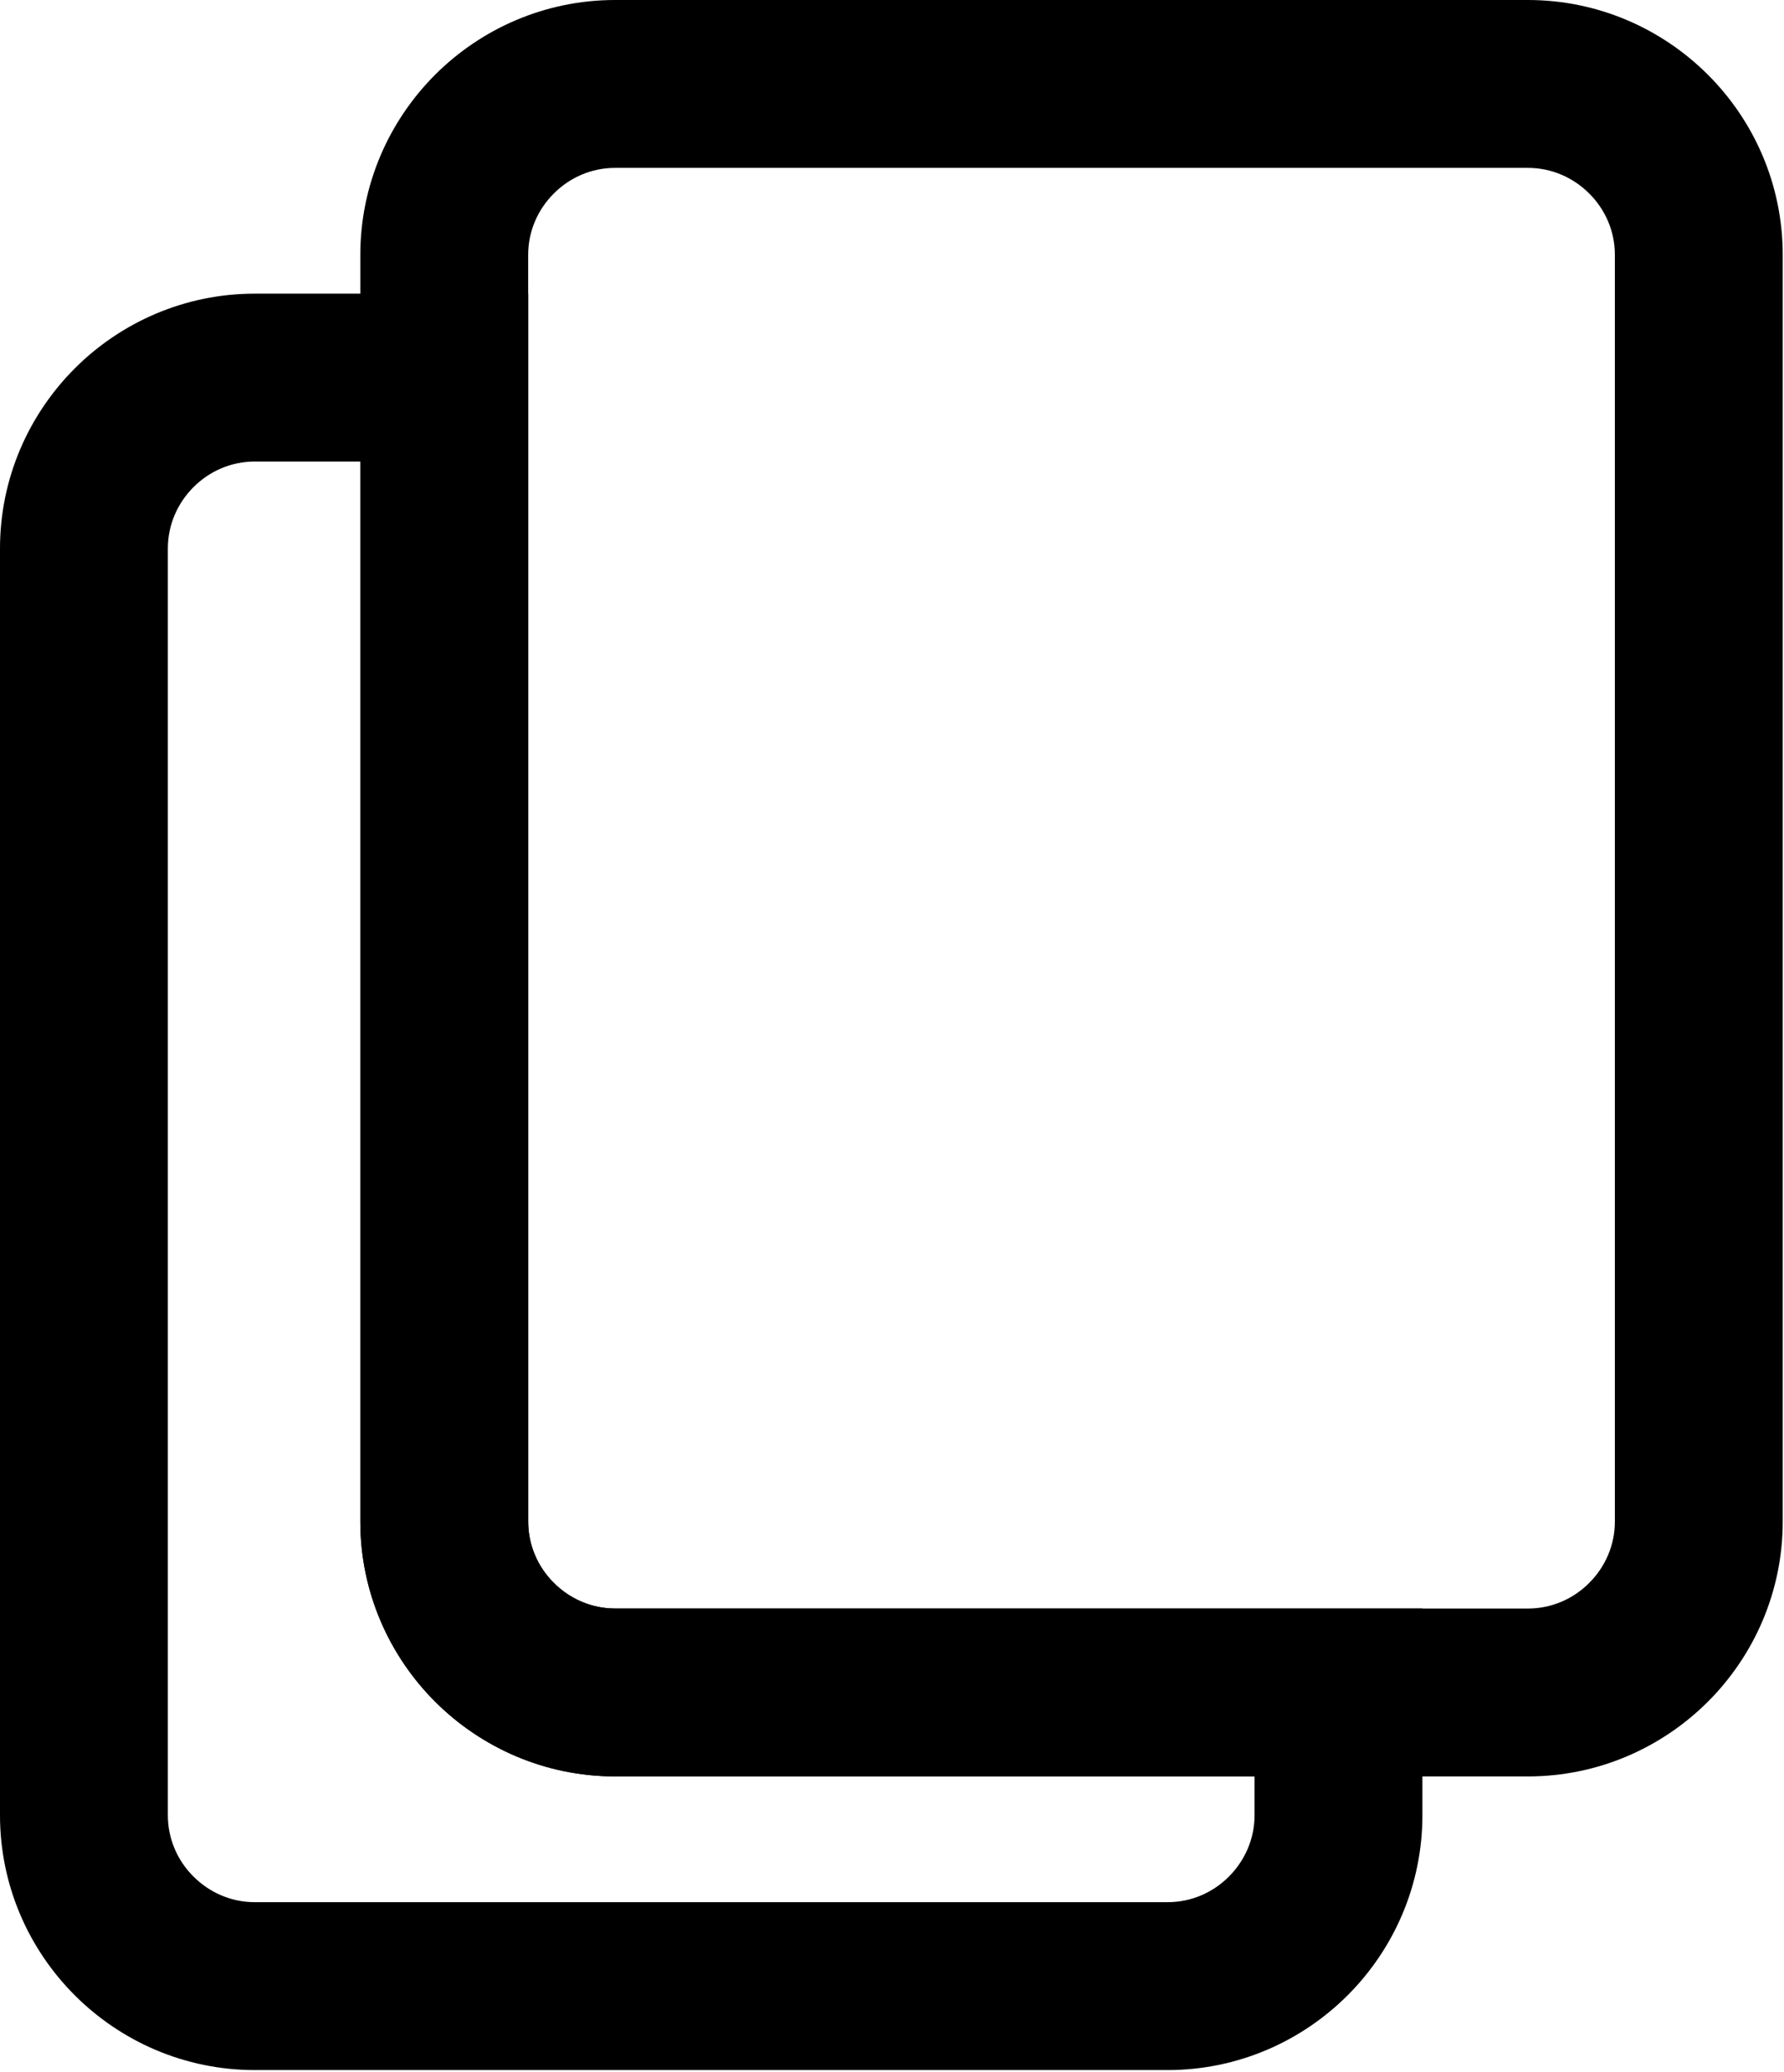
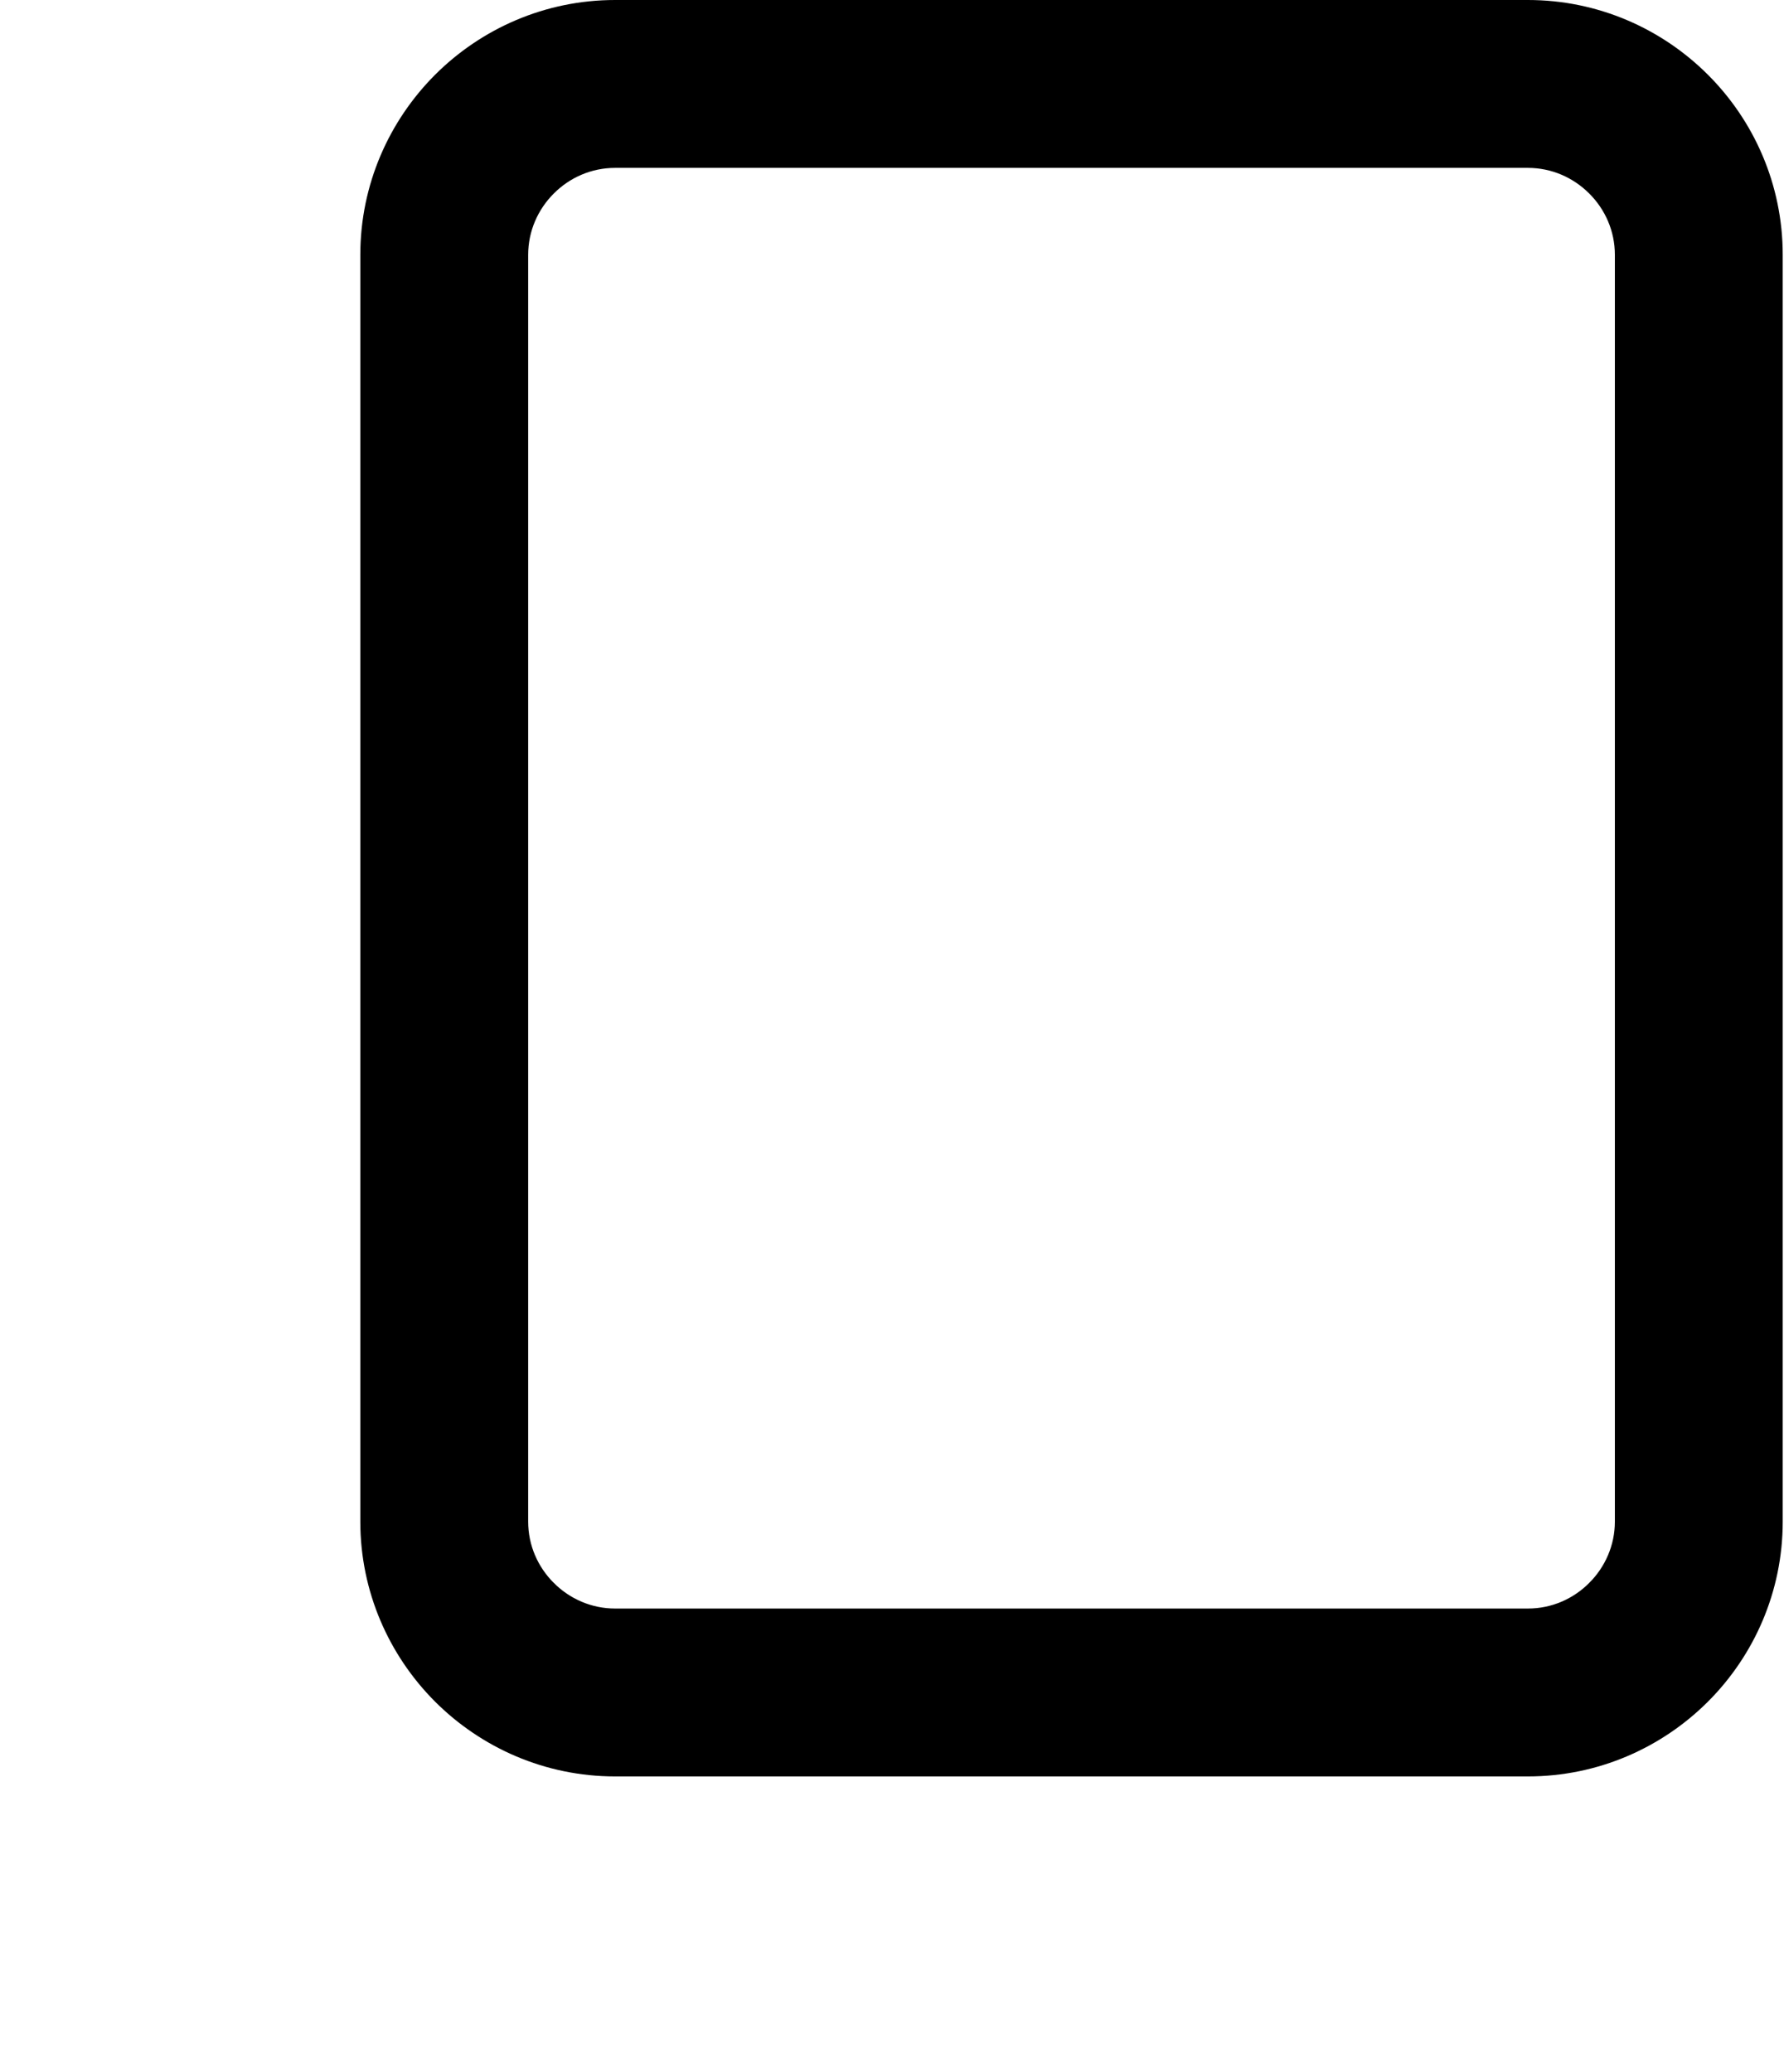
<svg xmlns="http://www.w3.org/2000/svg" width="335" height="389" viewBox="0 0 335 389" fill="none">
  <g clip-path="url(#clip0_26_2)">
-     <path d="M94.19 65.13V60.13H89.19H47.84C36.041 60.13 25.317 64.962 17.575 72.704L17.572 72.707C9.834 80.457 5 91.169 5 102.97V340.8C5 352.598 9.822 363.313 17.575 371.066C25.327 378.818 36.042 383.64 47.84 383.64H219.26C231.059 383.64 241.783 378.808 249.526 371.066C257.278 363.313 262.1 352.598 262.1 340.8V311.98V306.98H257.1H115.51C109.676 306.98 104.348 304.587 100.466 300.704L100.462 300.701C96.576 296.823 94.19 291.499 94.19 285.66V65.13ZM32.795 87.925L32.799 87.922C36.677 84.036 42.001 81.65 47.84 81.65H72.66V285.66C72.66 297.461 77.494 308.173 85.232 315.923L85.237 315.928C92.987 323.666 103.699 328.5 115.5 328.5H240.58V340.8C240.58 346.632 238.189 351.952 234.301 355.848C230.423 359.734 225.099 362.12 219.26 362.12H47.84C42.006 362.12 36.678 359.727 32.795 355.844L32.792 355.841C28.906 351.963 26.52 346.639 26.52 340.8V102.97C26.52 97.136 28.913 91.808 32.795 87.925Z" fill="black" stroke="black" stroke-width="10" />
    <path d="M317.183 315.938L317.186 315.936C324.938 308.183 329.76 297.468 329.76 285.67V47.84C329.76 36.044 324.94 25.317 317.183 17.572C309.433 9.834 298.721 5 286.92 5H115.5C103.699 5 92.987 9.834 85.237 17.572L85.232 17.577C77.494 25.327 72.66 36.039 72.66 47.84V285.67C72.66 297.471 77.494 308.183 85.232 315.933L85.237 315.938C92.987 323.676 103.699 328.51 115.5 328.51H286.92C298.721 328.51 309.433 323.676 317.183 315.938ZM100.456 32.795L100.459 32.792C104.337 28.906 109.661 26.52 115.5 26.52H286.92C292.754 26.52 298.082 28.913 301.964 32.795L301.968 32.799C305.854 36.677 308.24 42.001 308.24 47.84V285.67C308.24 291.504 305.847 296.832 301.964 300.714L301.961 300.718C298.083 304.604 292.759 306.99 286.92 306.99H115.5C109.666 306.99 104.338 304.597 100.456 300.714L100.452 300.711C96.566 296.833 94.18 291.509 94.18 285.67V47.84C94.18 42.006 96.573 36.678 100.456 32.795Z" fill="black" stroke="black" stroke-width="10" />
  </g>
  <defs>
    <clipPath id="clip0_26_2">
      <rect width="335" height="389" fill="white" />
    </clipPath>
  </defs>
</svg>